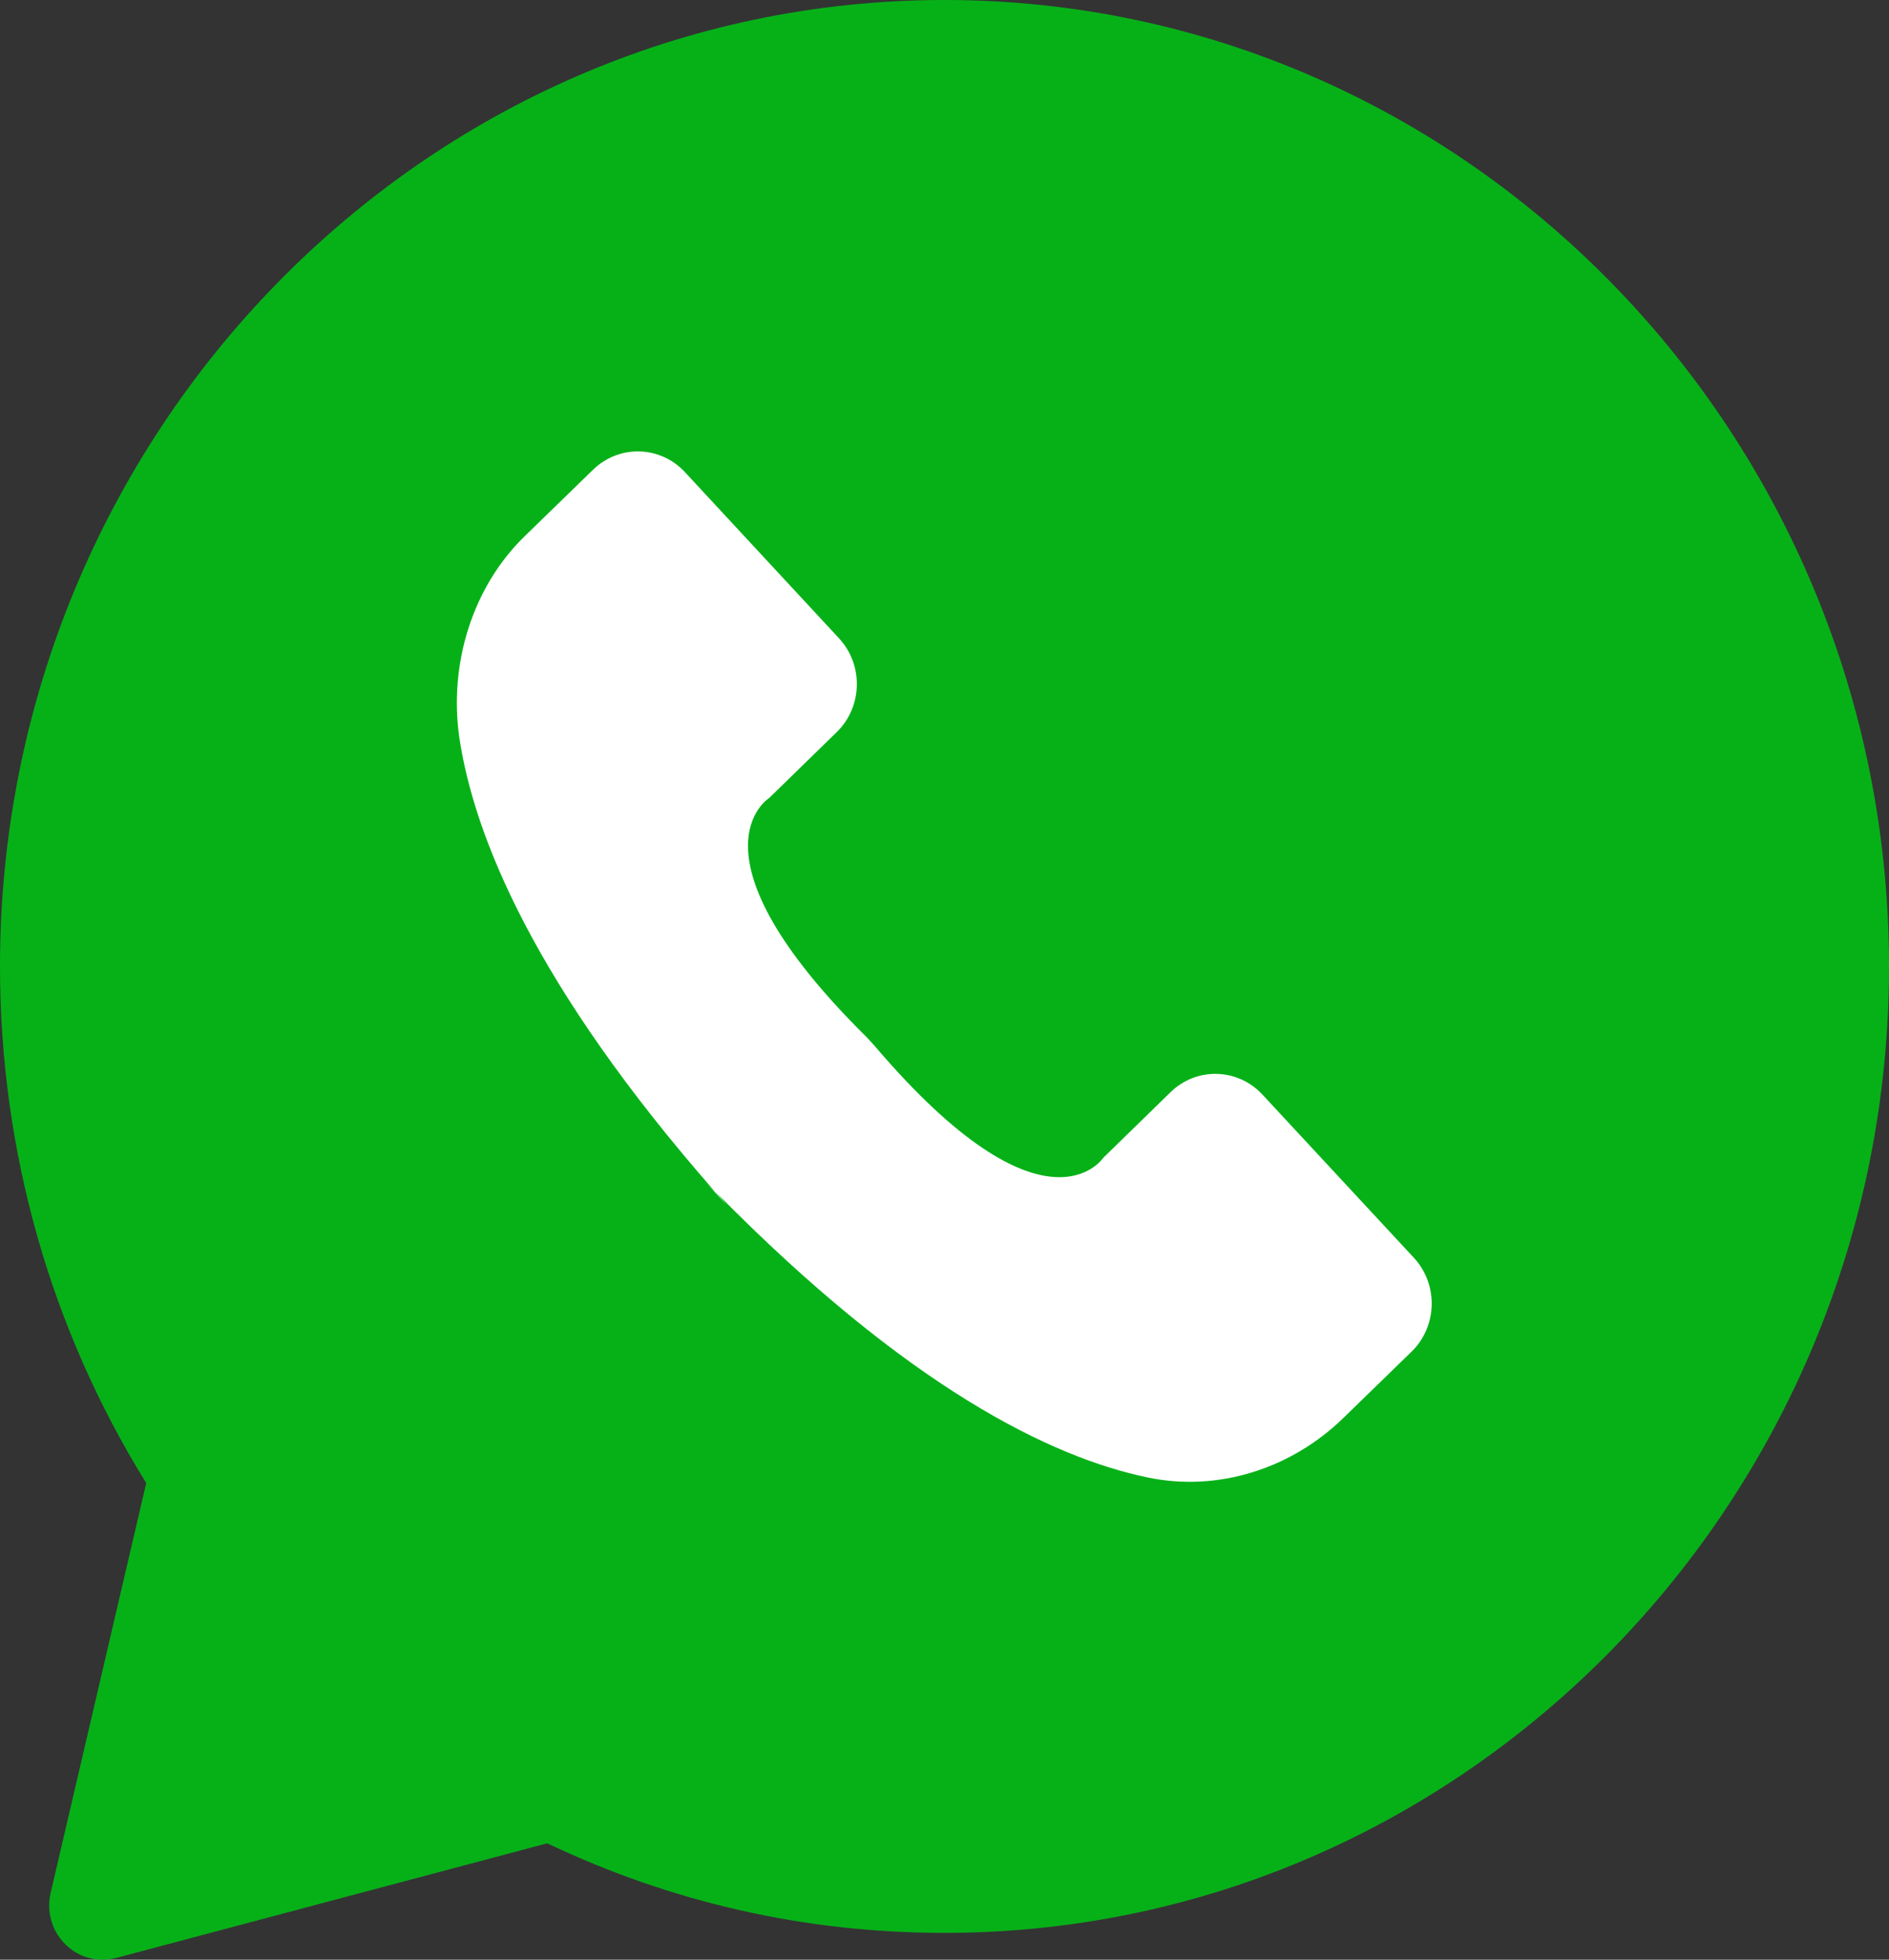
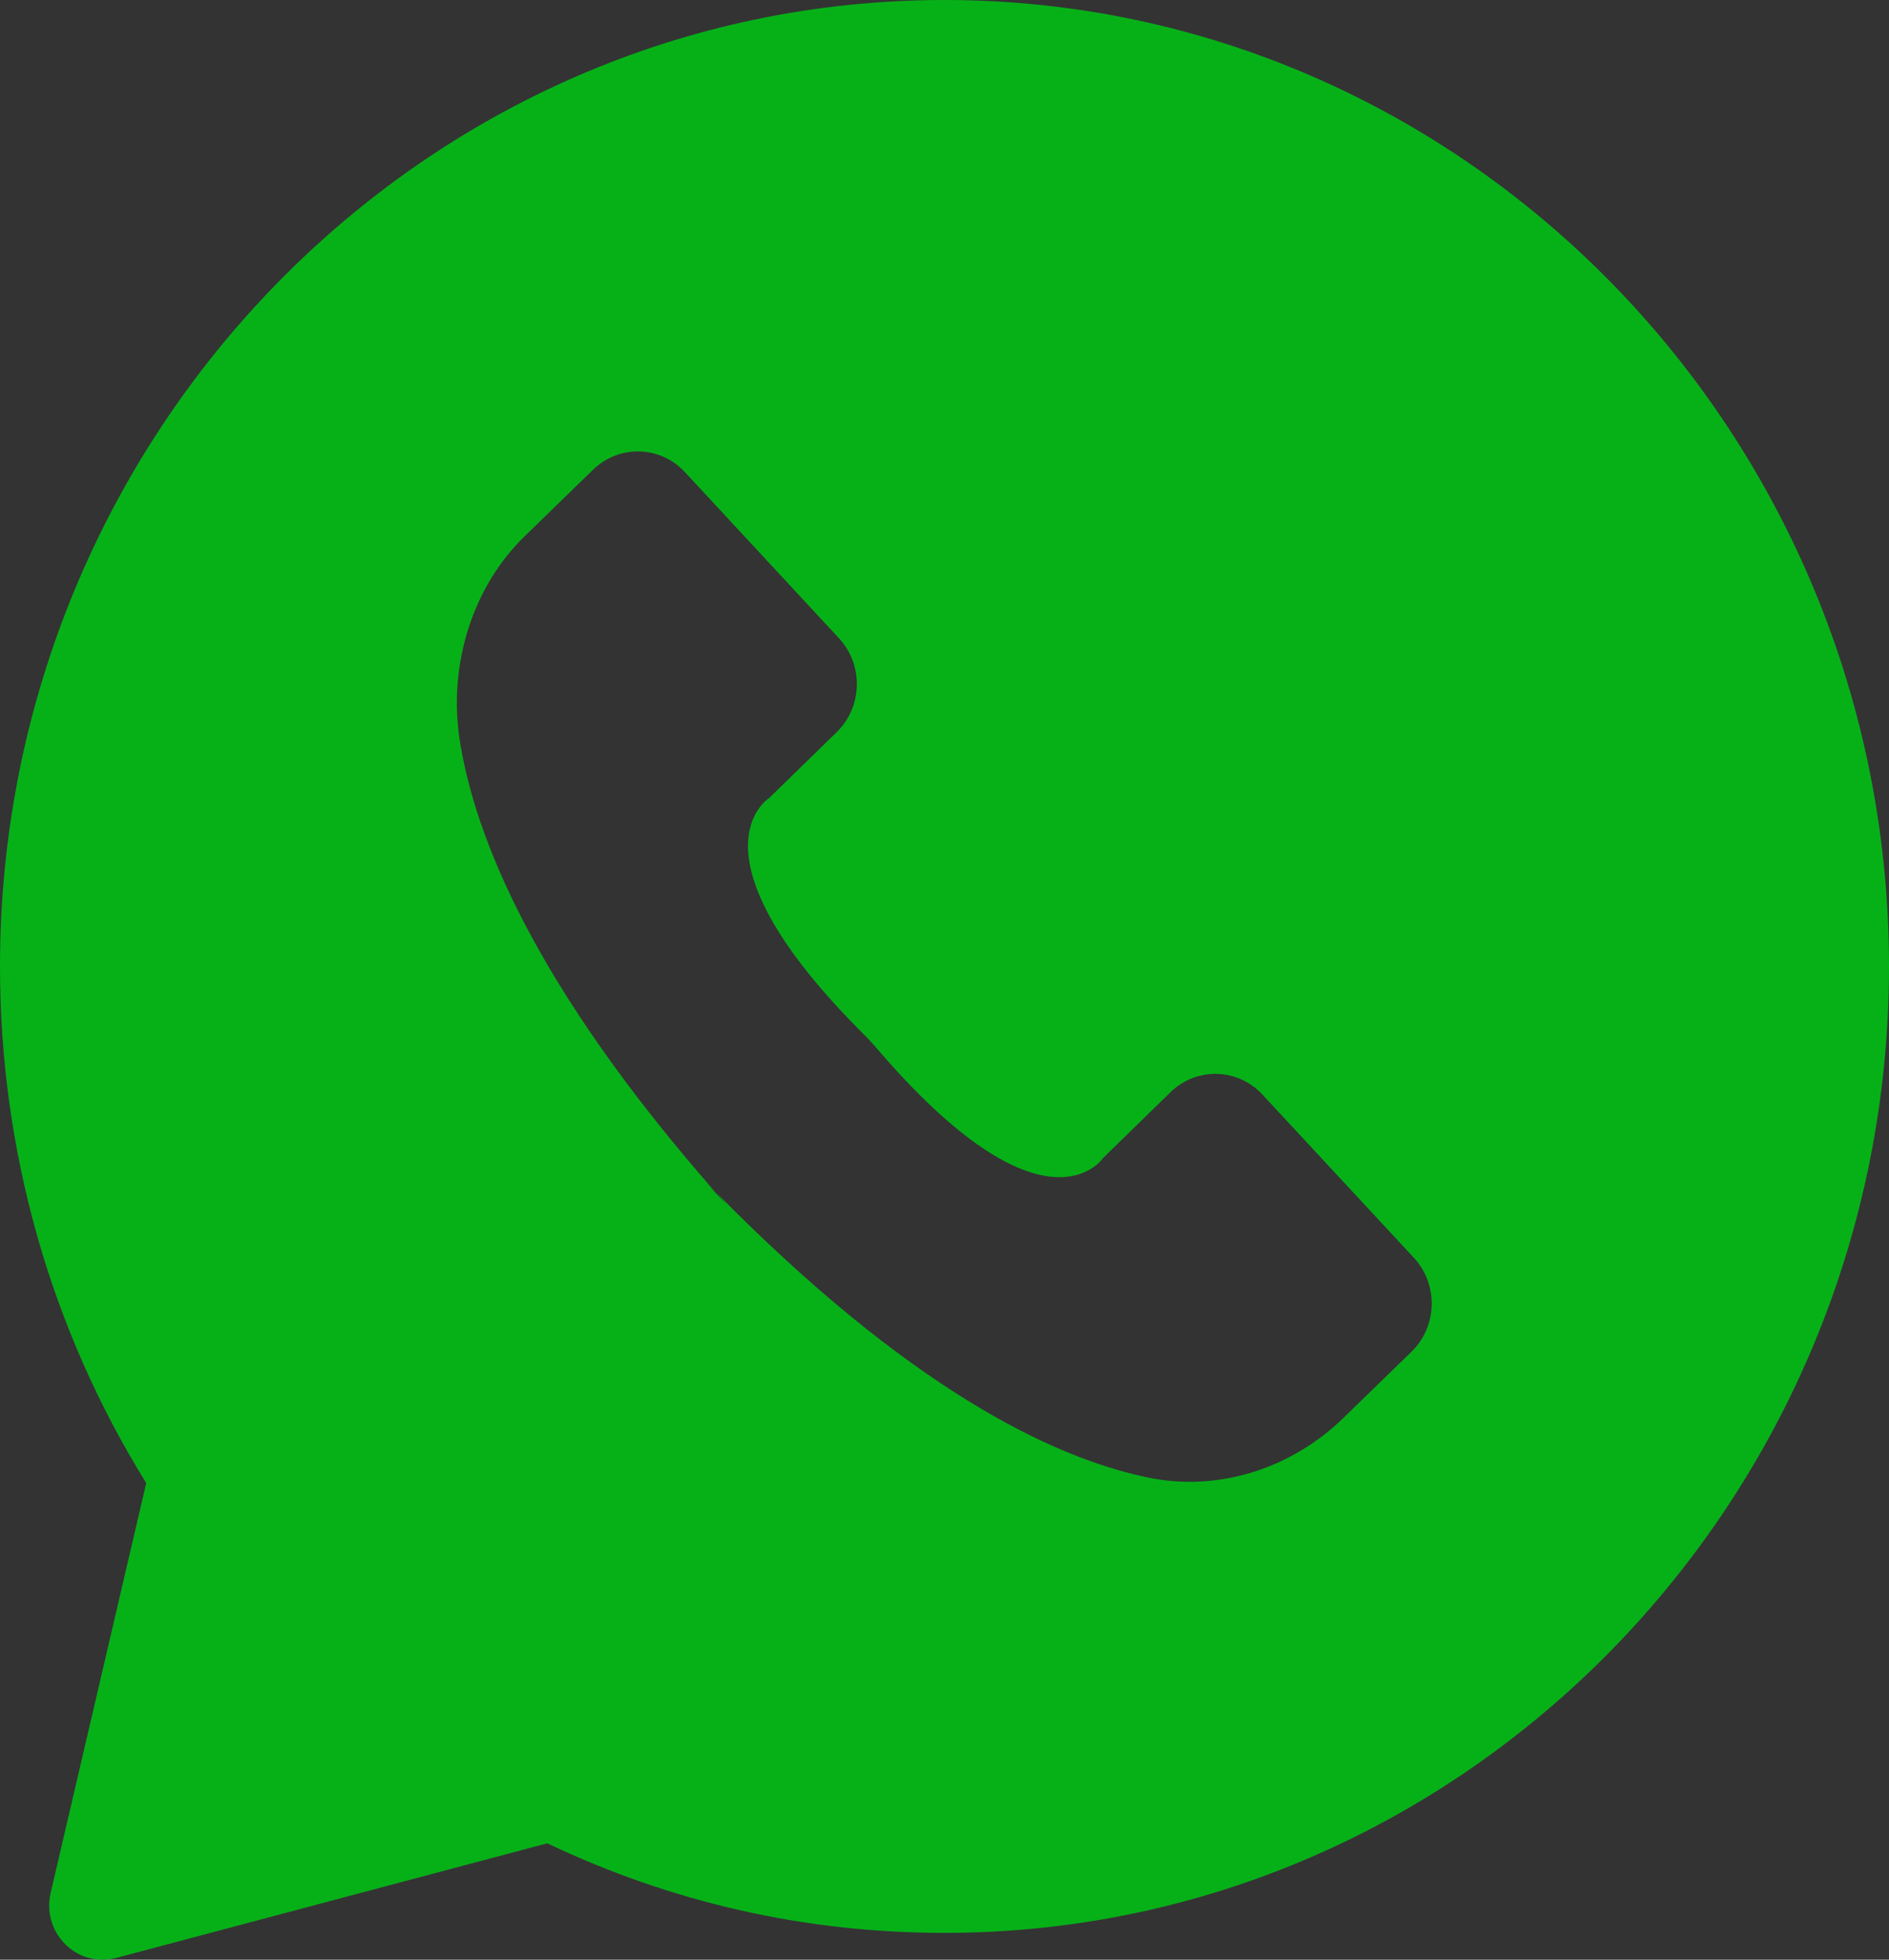
<svg xmlns="http://www.w3.org/2000/svg" width="27" height="28" viewBox="0 0 27 28" fill="none">
  <rect x="0" y="0" width="27" height="28" fill="#333333" stroke="none" />
-   <circle cx="14" cy="14" r="11" fill="white" />
  <path d="M0.724 27.046C0.663 27.309 0.739 27.588 0.933 27.779C1.077 27.923 1.266 28 1.463 28C1.528 28 1.592 27.992 1.653 27.977L7.822 26.337C9.608 27.186 11.514 27.617 13.501 27.617C20.944 27.617 27 21.423 27 13.808C27 6.195 20.941 0 13.499 0C6.056 0 0 6.195 0 13.808C0 16.438 0.72 18.982 2.09 21.19L0.724 27.046ZM7.5 7.661L8.477 6.711C8.849 6.35 9.437 6.365 9.79 6.746L11.992 9.12C12.345 9.5 12.33 10.101 11.958 10.462L10.995 11.401C10.995 11.401 9.722 12.185 12.39 14.822L12.5 14.942C14.938 17.804 15.769 16.543 15.769 16.543L16.732 15.604C17.103 15.243 17.691 15.259 18.044 15.639L20.209 17.971C20.561 18.351 20.547 18.952 20.175 19.313L19.198 20.263C18.451 20.988 17.404 21.322 16.395 21.108C15.027 20.822 12.979 19.828 10.229 17.031C10.283 17.093 10.336 17.151 10.389 17.217L10.056 16.86C10.113 16.922 10.17 16.977 10.226 17.034C7.638 14.086 6.773 11.942 6.564 10.53C6.416 9.48 6.754 8.386 7.5 7.661Z" fill="#06B118" />
</svg>